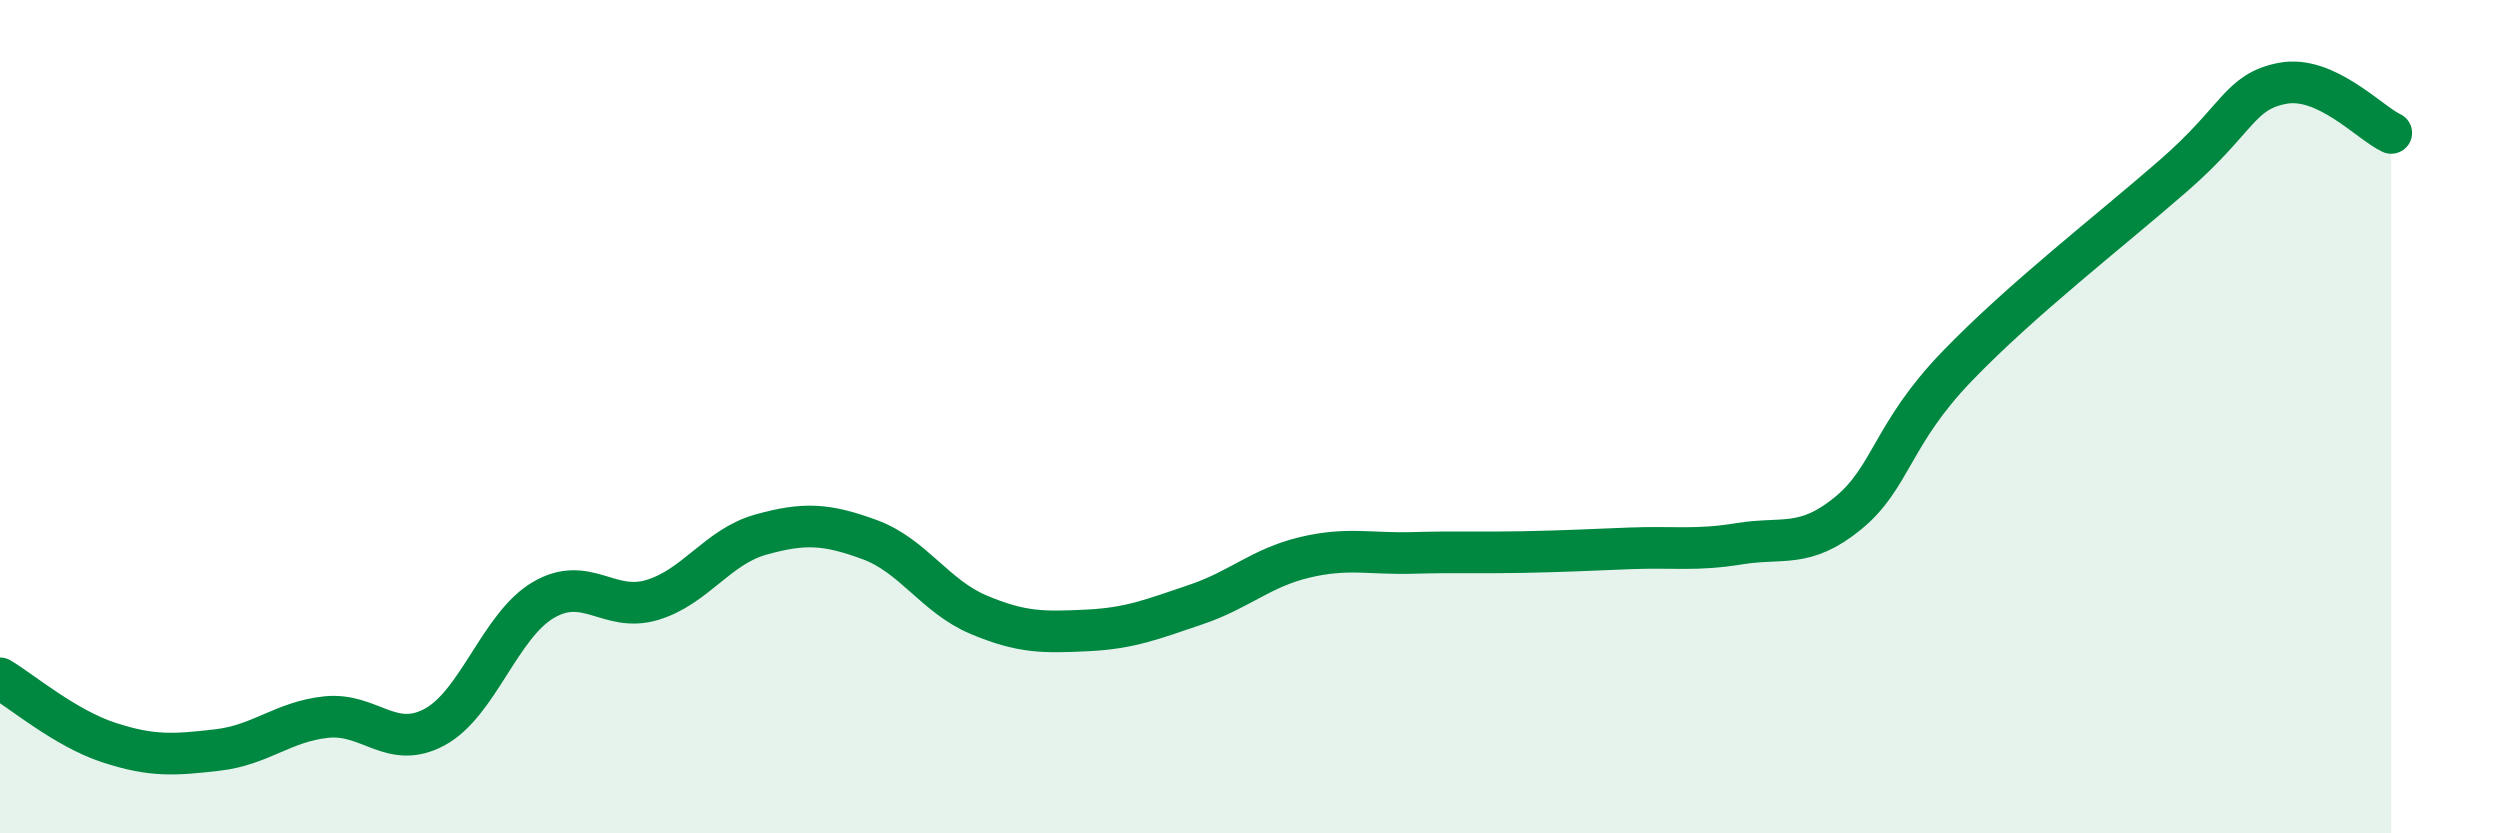
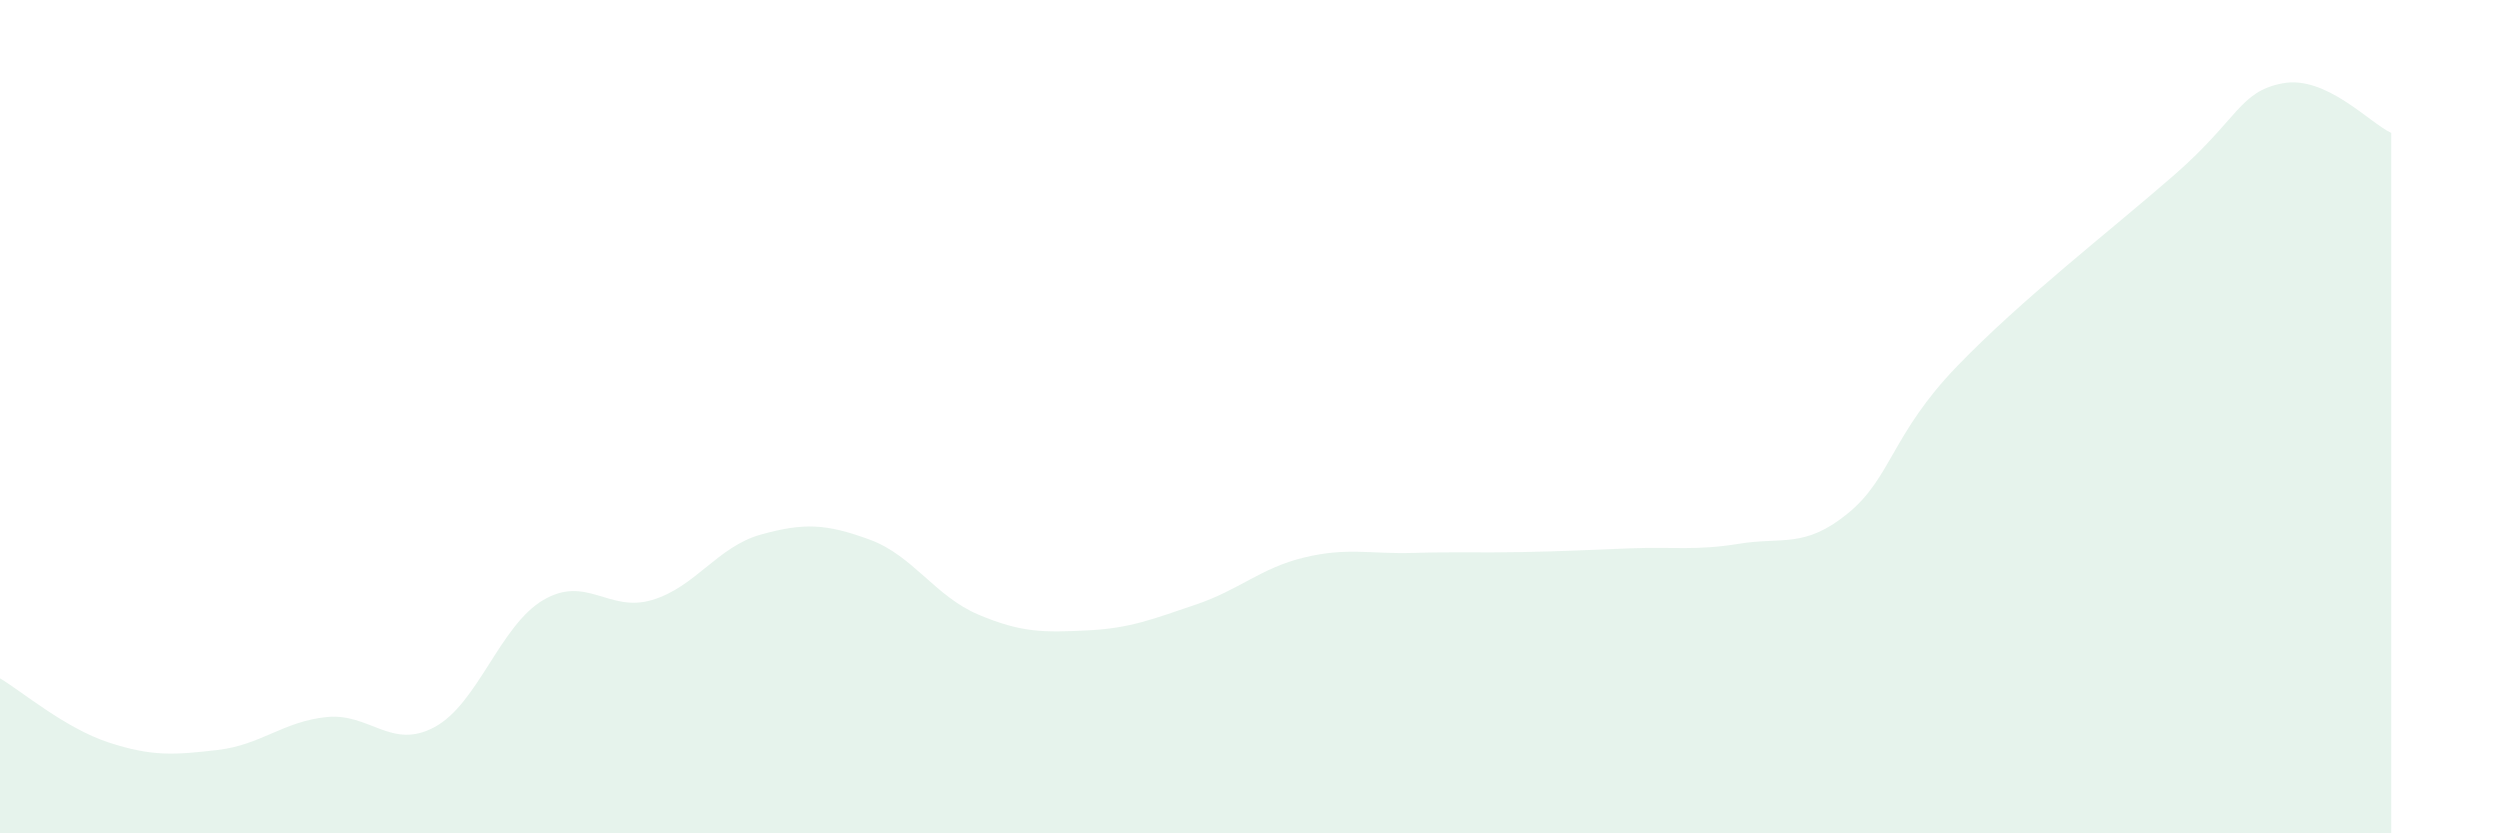
<svg xmlns="http://www.w3.org/2000/svg" width="60" height="20" viewBox="0 0 60 20">
  <path d="M 0,16.28 C 0.52,16.59 1.57,17.48 2.61,17.82 C 3.65,18.16 4.18,18.12 5.22,18 C 6.26,17.88 6.79,17.32 7.83,17.21 C 8.87,17.1 9.39,18.01 10.43,17.45 C 11.47,16.89 12,15.01 13.04,14.4 C 14.08,13.79 14.61,14.71 15.65,14.4 C 16.69,14.09 17.22,13.12 18.26,12.83 C 19.3,12.54 19.83,12.57 20.87,12.95 C 21.91,13.33 22.44,14.31 23.48,14.75 C 24.52,15.19 25.05,15.18 26.09,15.13 C 27.13,15.08 27.66,14.86 28.7,14.51 C 29.74,14.16 30.26,13.63 31.3,13.38 C 32.34,13.13 32.87,13.3 33.91,13.27 C 34.95,13.24 35.48,13.27 36.52,13.25 C 37.56,13.23 38.09,13.2 39.13,13.16 C 40.17,13.12 40.7,13.22 41.74,13.05 C 42.78,12.88 43.31,13.17 44.35,12.32 C 45.39,11.47 45.4,10.42 46.96,8.8 C 48.52,7.18 50.61,5.57 52.17,4.21 C 53.73,2.85 53.74,2.2 54.78,2 C 55.82,1.8 56.87,2.95 57.39,3.19L57.39 20L0 20Z" fill="#008740" opacity="0.1" stroke-linecap="round" stroke-linejoin="round" />
-   <path d="M 0,16.28 C 0.52,16.59 1.57,17.48 2.61,17.82 C 3.65,18.16 4.18,18.12 5.22,18 C 6.26,17.88 6.79,17.32 7.83,17.21 C 8.87,17.1 9.39,18.01 10.43,17.45 C 11.47,16.89 12,15.01 13.04,14.4 C 14.08,13.79 14.61,14.71 15.65,14.4 C 16.69,14.09 17.22,13.12 18.26,12.83 C 19.3,12.54 19.83,12.57 20.87,12.95 C 21.91,13.33 22.44,14.31 23.48,14.75 C 24.52,15.19 25.05,15.18 26.09,15.13 C 27.13,15.08 27.66,14.86 28.7,14.51 C 29.74,14.16 30.26,13.63 31.3,13.38 C 32.34,13.13 32.87,13.3 33.91,13.27 C 34.95,13.24 35.48,13.27 36.52,13.25 C 37.56,13.23 38.09,13.2 39.13,13.16 C 40.17,13.12 40.7,13.22 41.74,13.05 C 42.78,12.88 43.31,13.17 44.35,12.32 C 45.39,11.47 45.4,10.42 46.96,8.8 C 48.52,7.18 50.61,5.57 52.17,4.21 C 53.73,2.85 53.74,2.2 54.78,2 C 55.82,1.8 56.87,2.95 57.39,3.19" stroke="#008740" stroke-width="1" fill="none" stroke-linecap="round" stroke-linejoin="round" />
</svg>